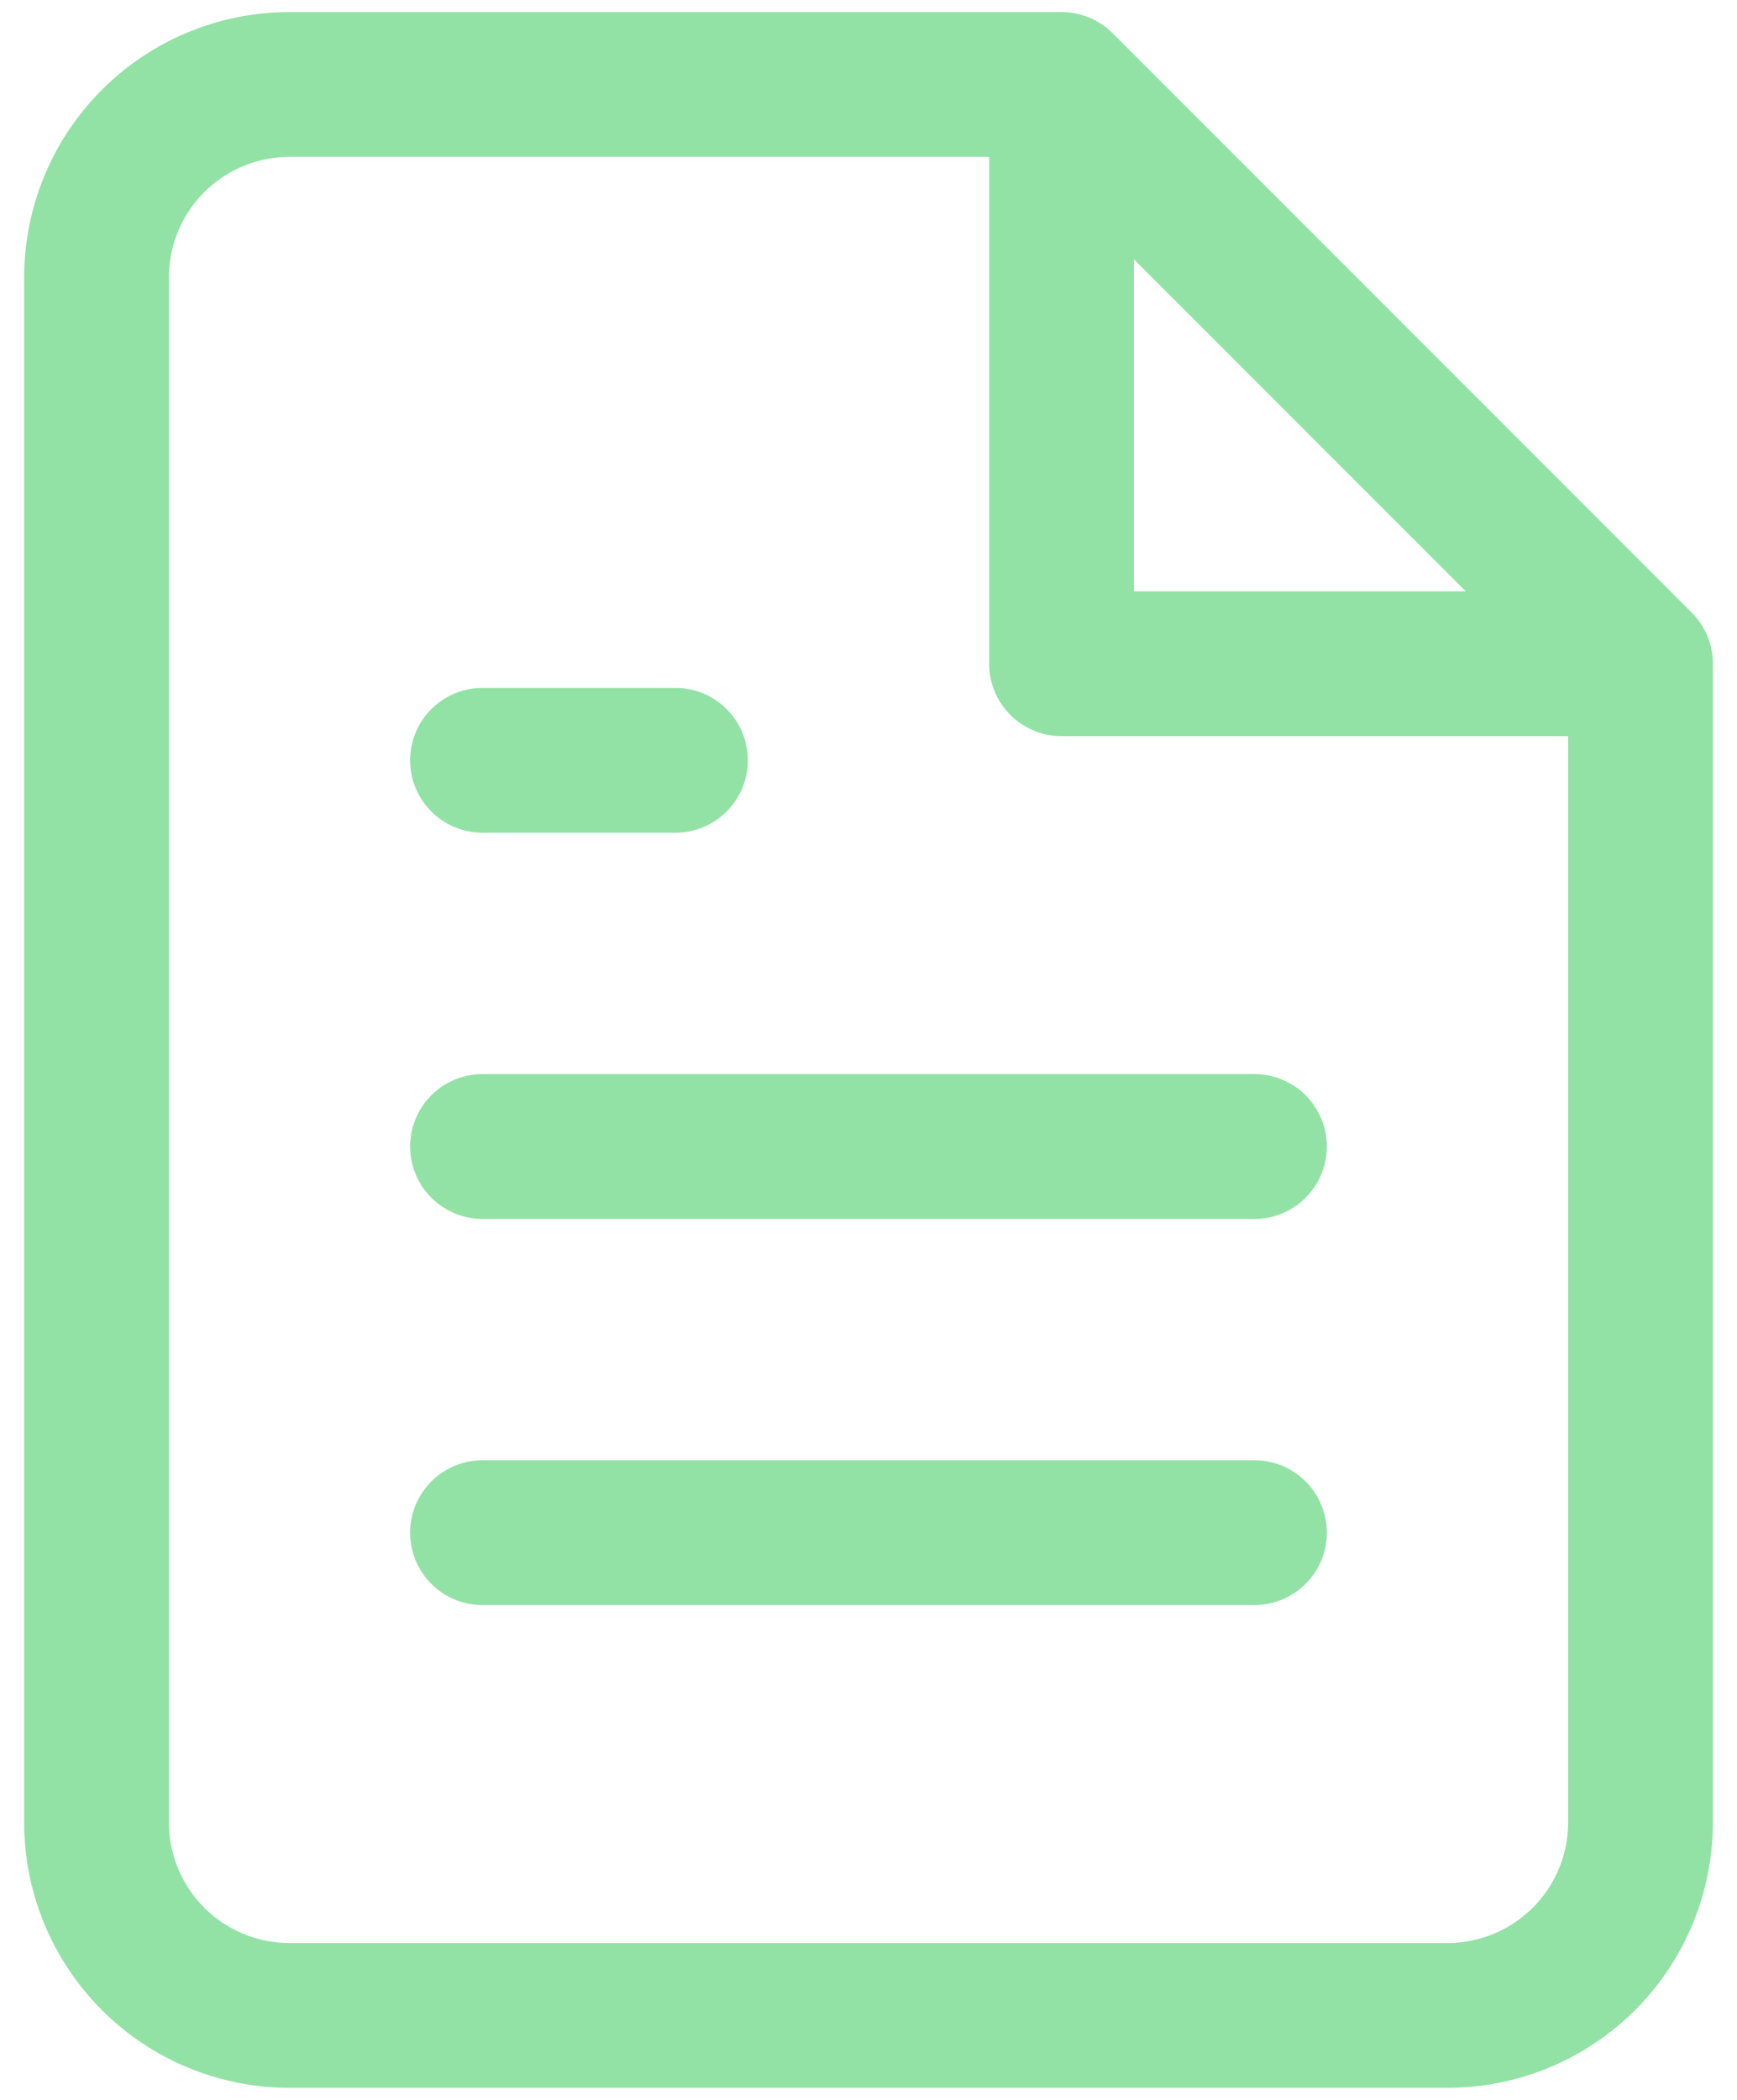
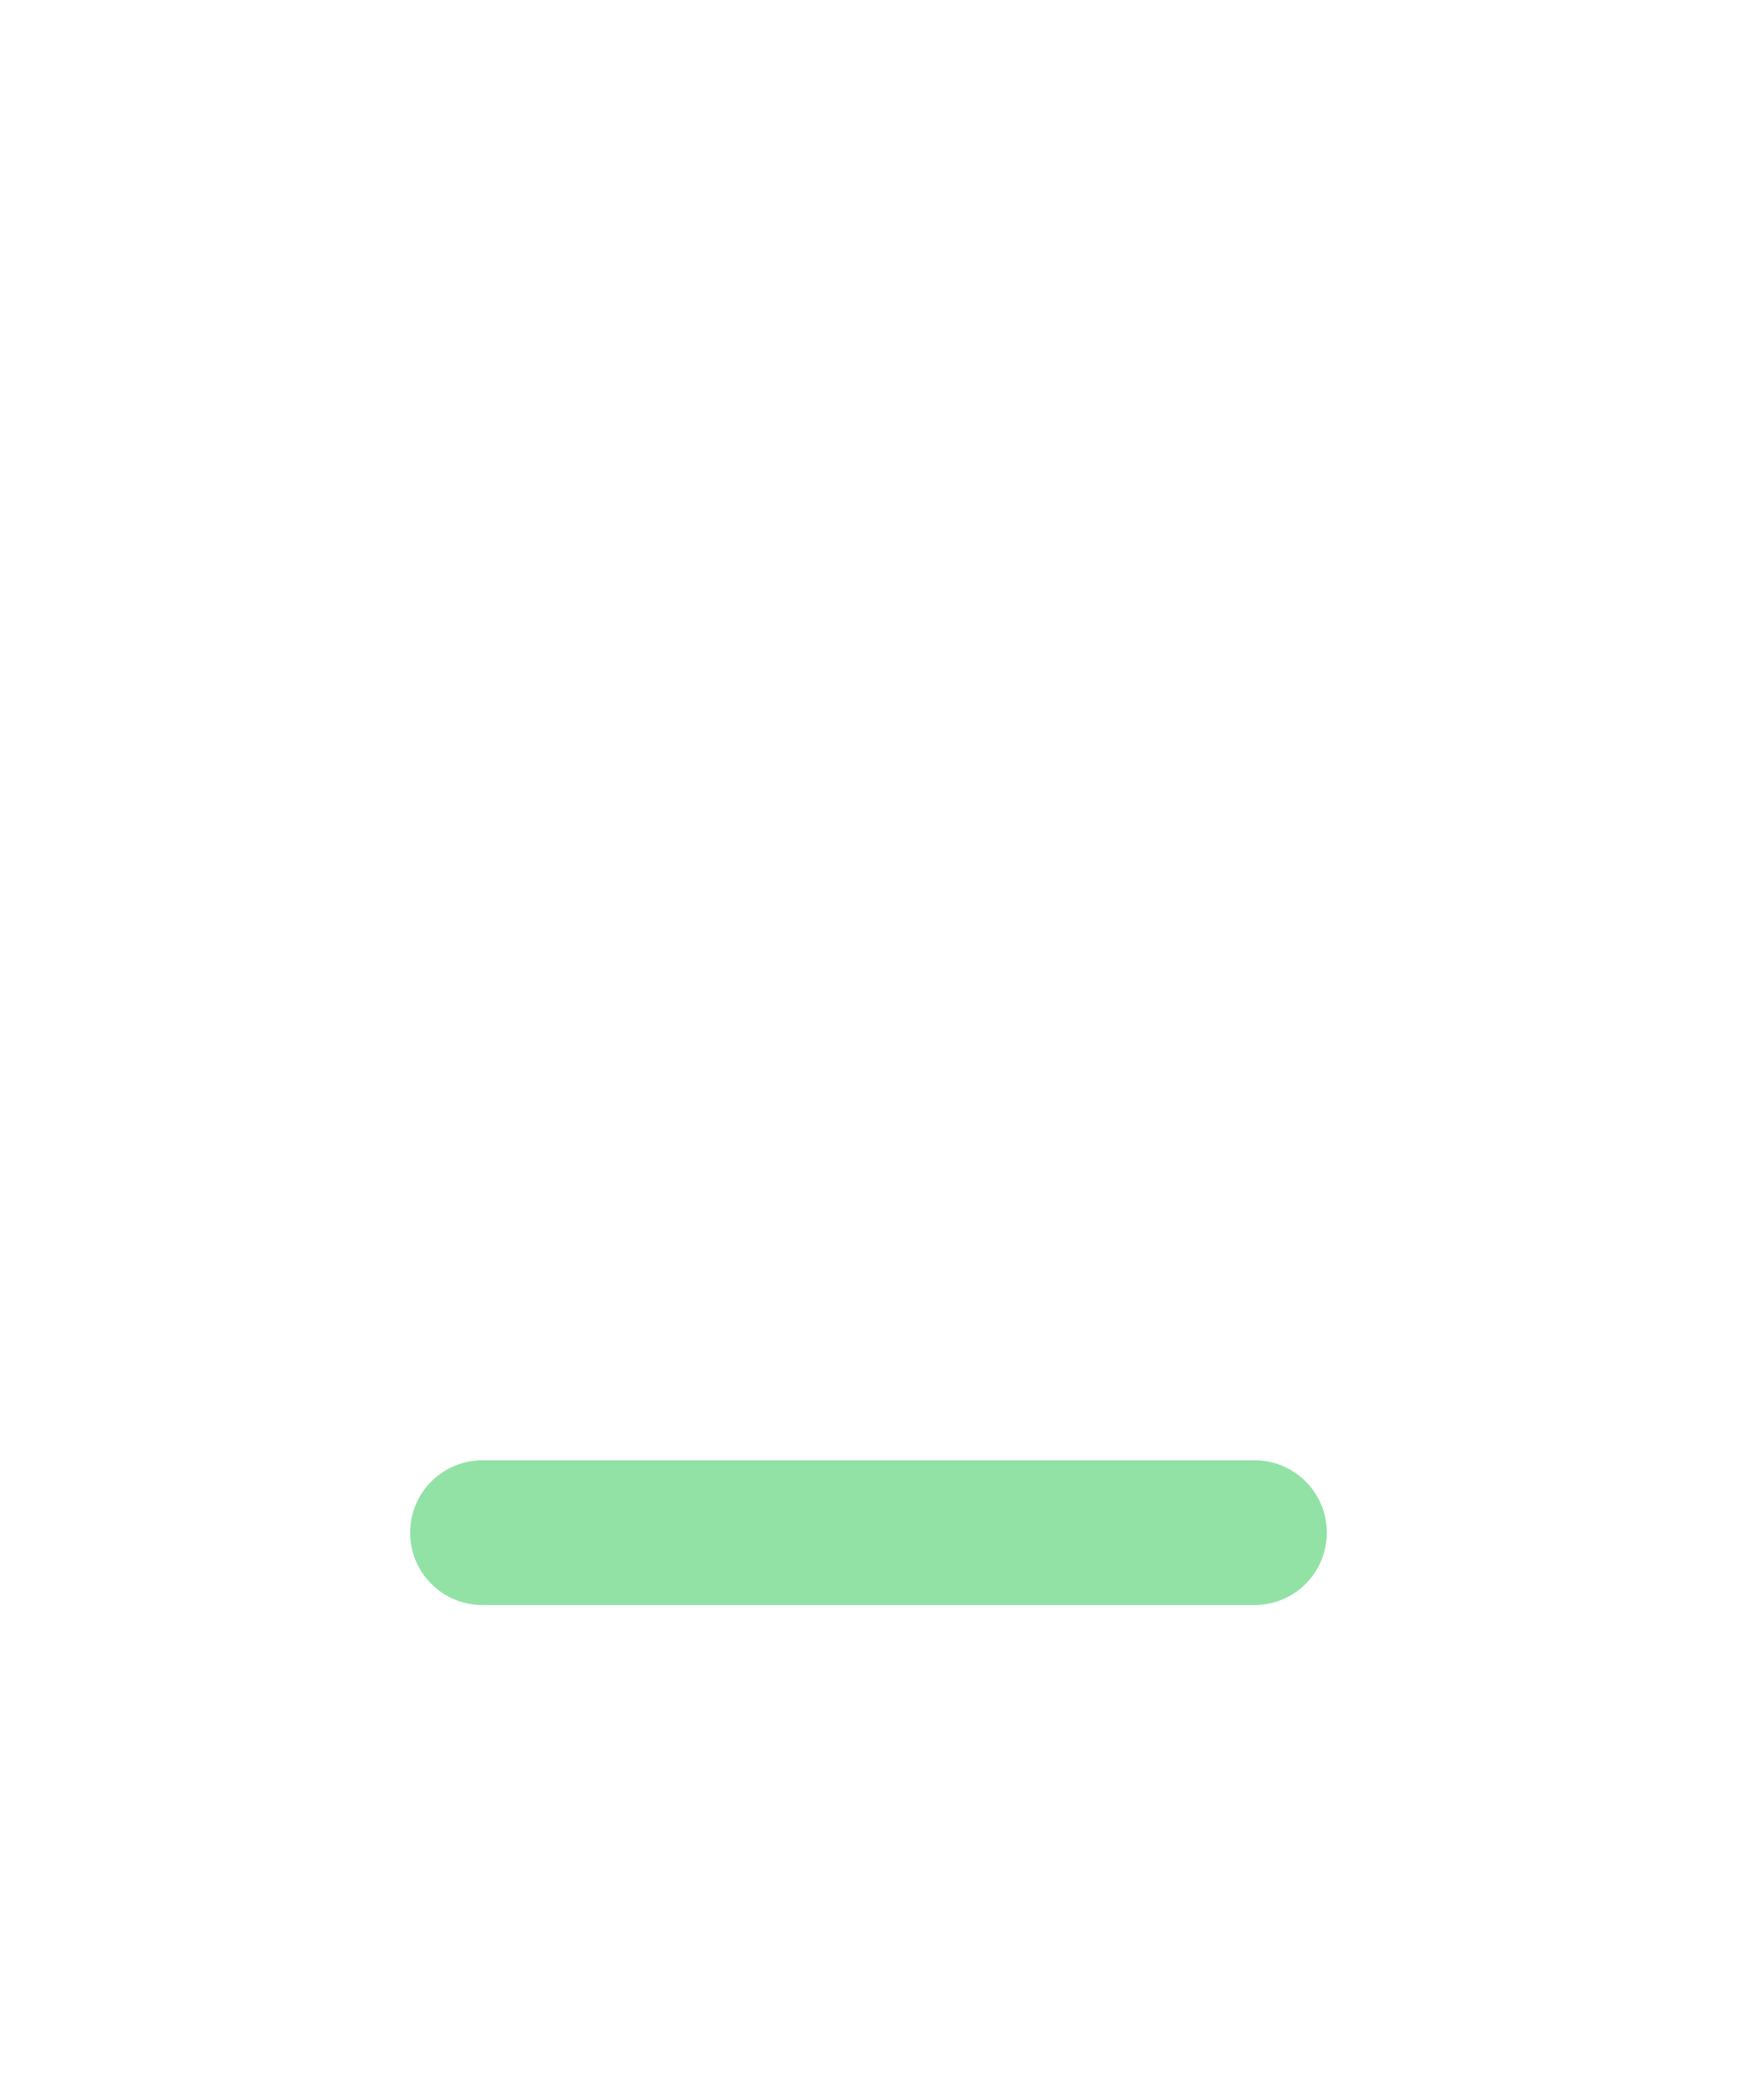
<svg xmlns="http://www.w3.org/2000/svg" width="48" height="58" viewBox="0 0 48 58" fill="none">
-   <path opacity="0.5" d="M29.334 2.333H8C6.586 2.333 5.229 2.895 4.229 3.895C3.229 4.896 2.667 6.252 2.667 7.667V50.333C2.667 51.748 3.229 53.104 4.229 54.105C5.229 55.105 6.586 55.667 8 55.667H40C41.415 55.667 42.771 55.105 43.772 54.105C44.772 53.104 45.334 51.748 45.334 50.333V18.333M29.334 2.333L45.334 18.333M29.334 2.333L29.334 18.333L45.334 18.333" stroke="#27C64D" stroke-width="4" stroke-linecap="round" stroke-linejoin="round" />
-   <path opacity="0.5" d="M34.666 31.667H13.333" stroke="#27C64D" stroke-width="4" stroke-linecap="round" stroke-linejoin="round" />
  <path opacity="0.5" d="M34.666 42.333H13.333" stroke="#27C64D" stroke-width="4" stroke-linecap="round" stroke-linejoin="round" />
-   <path opacity="0.5" d="M18.666 21H16H13.333" stroke="#27C64D" stroke-width="4" stroke-linecap="round" stroke-linejoin="round" />
</svg>